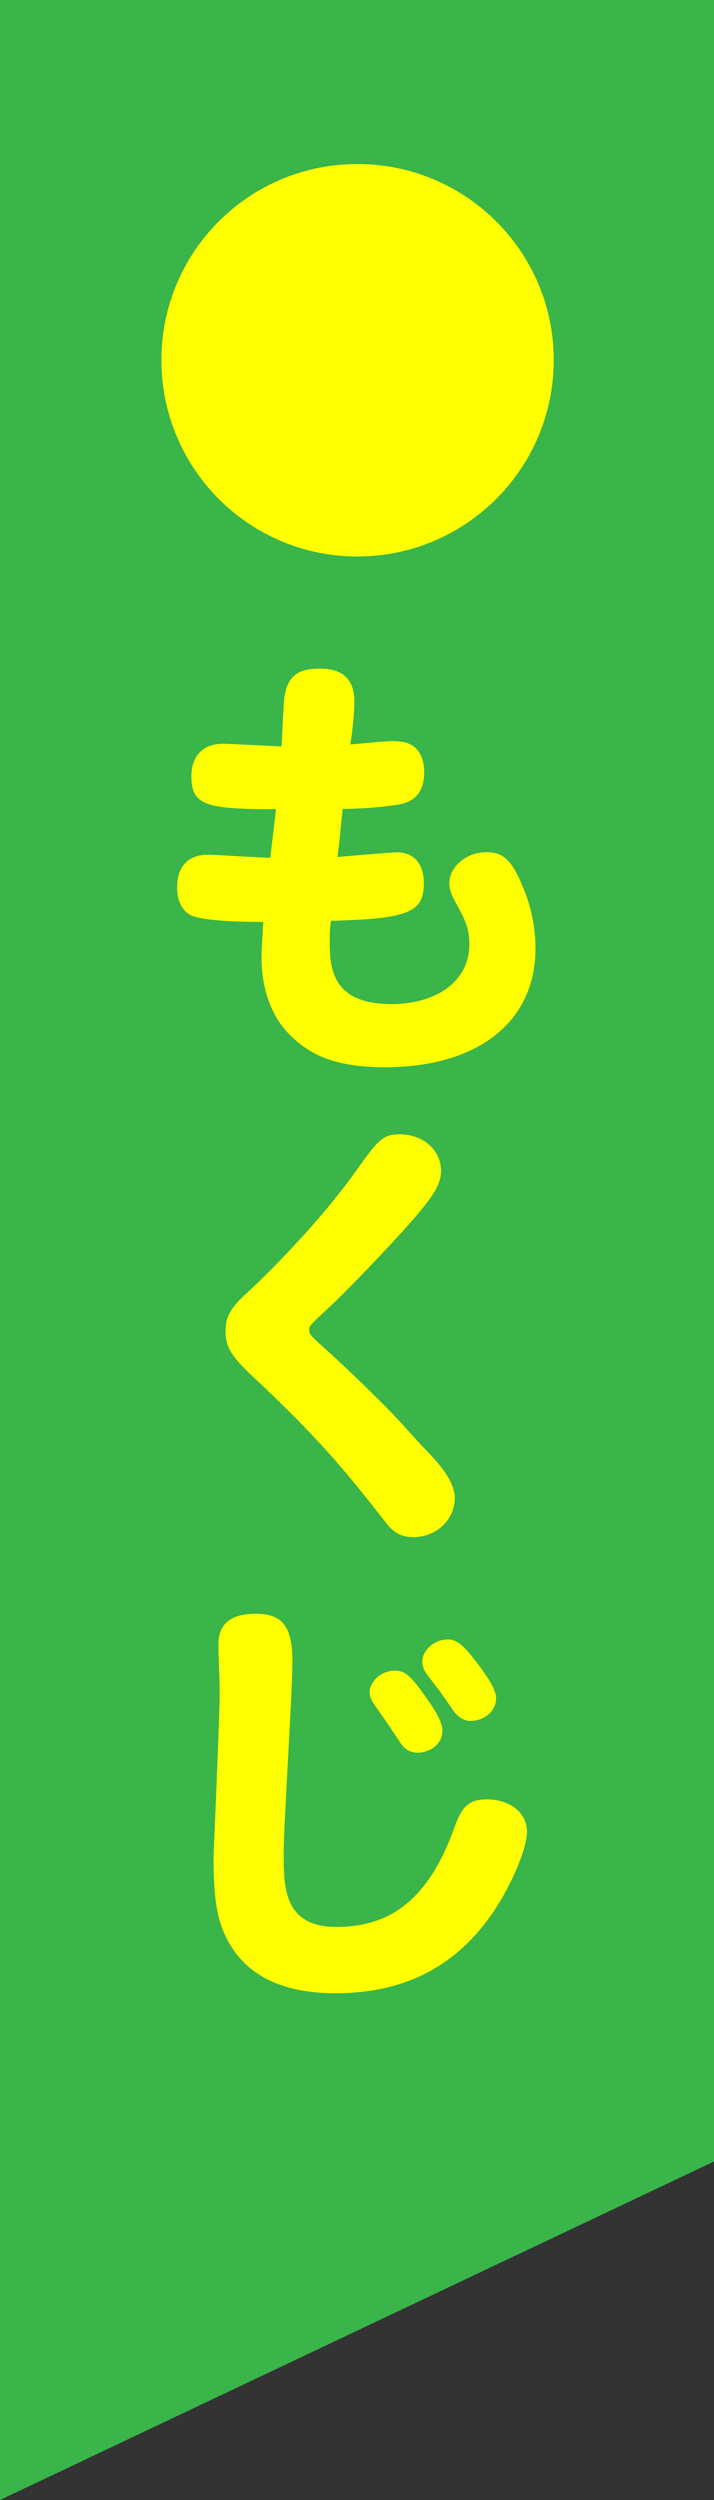
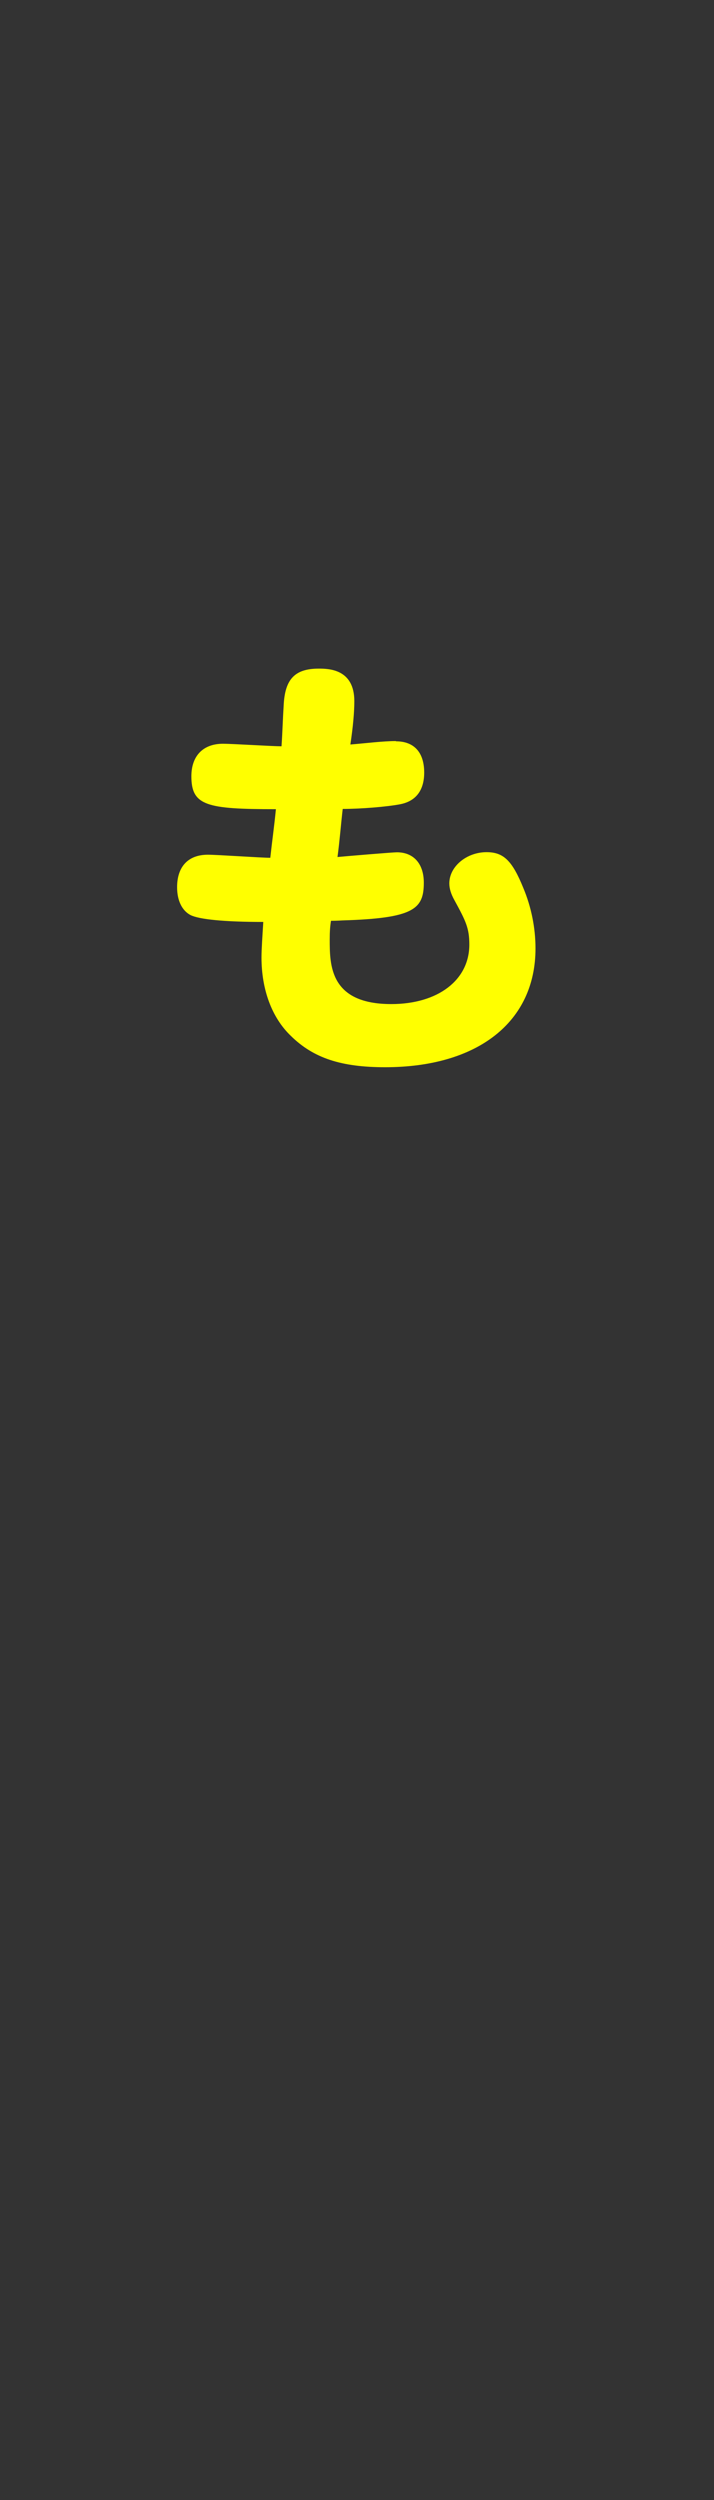
<svg xmlns="http://www.w3.org/2000/svg" id="_レイヤー_2" viewBox="0 0 56 196">
  <rect x="0" y="0" width="56" height="196" fill="#333333" stroke="none" />
  <defs>
    <style>.cls-1{fill:#39b54a;}.cls-2{fill:#ff0;}</style>
  </defs>
  <g id="main">
-     <polygon class="cls-1" points="56 169.46 56 0 0 0 0 196 56 169.46" />
-     <path class="cls-2" d="M43.43,28.23c0,8.5-6.9,15.4-15.4,15.4s-15.37-6.9-15.37-15.4,6.87-15.37,15.37-15.37,15.4,6.87,15.4,15.37Z" />
    <path class="cls-2" d="M31.06,58.12c1.43,0,2.21.88,2.21,2.45,0,1.39-.65,2.24-1.87,2.48-1.02.2-3.09.37-4.52.37-.14,1.19-.24,2.52-.41,3.77.75-.07,4.32-.37,4.66-.37,1.33,0,2.11.92,2.11,2.38,0,2.07-.78,2.79-6.36,2.96-.54.03-.71.03-.92.03-.07.44-.1.85-.1,1.46,0,2.01,0,5.07,4.83,5.07,3.64,0,6.12-1.87,6.12-4.66,0-1.29-.27-1.84-1.16-3.47-.27-.48-.41-.92-.41-1.33,0-1.33,1.36-2.45,2.92-2.45,1.33,0,2.01.65,2.89,2.82.61,1.46.95,3.09.95,4.73,0,5.75-4.52,9.31-11.8,9.31-3.43,0-5.61-.71-7.38-2.45-1.5-1.43-2.31-3.64-2.31-6.15,0-.65.07-1.63.14-2.79-3.06,0-5.03-.2-5.71-.54-.65-.34-1.05-1.12-1.05-2.18,0-1.63.88-2.55,2.41-2.55.75,0,4.18.24,4.9.24.14-1.29.31-2.48.44-3.81-5.44,0-6.63-.27-6.63-2.58,0-1.6.92-2.55,2.48-2.55.71,0,3.91.2,4.59.2.07-.99.1-2.14.17-3.23.1-2.04.88-2.86,2.75-2.86.78,0,2.79.03,2.79,2.55,0,.85-.1,2.01-.31,3.4,1.22-.1,2.55-.27,3.57-.27Z" />
-     <path class="cls-2" d="M34.59,91.78c0,1.33-.85,2.48-5,6.9-1.63,1.7-2.92,3.03-3.88,3.91-1.43,1.33-1.46,1.36-1.46,1.7s.17.48,1.56,1.73c1.97,1.8,3.3,3.13,4.56,4.39,1.05,1.05,2.07,2.28,3.16,3.4,1.5,1.53,2.14,2.69,2.14,3.64,0,1.7-1.46,3.06-3.23,3.06-.92,0-1.53-.31-2.14-1.09-2.99-3.81-5-6.39-10.64-11.66-1.53-1.46-1.97-2.18-1.97-3.4,0-1.12.37-1.8,1.67-2.99.14-.1,5.44-5.03,8.91-10.06,1.46-2.04,1.87-2.38,3.09-2.38,1.8,0,3.23,1.22,3.23,2.86Z" />
-     <path class="cls-2" d="M22.93,130.37c0,2.38-.68,12.78-.68,14.89,0,2.72,0,5.81,4.15,5.81,4.45,0,7.31-2.41,9.25-7.82.58-1.67,1.19-2.18,2.52-2.18,1.84,0,3.16,1.05,3.16,2.55,0,1.39-1.39,4.59-2.96,6.73-2.89,3.98-6.83,5.92-12.07,5.92-4.15,0-7-1.39-8.46-4.18-.82-1.53-1.09-3.23-1.09-6.46,0-.41.48-10.91.48-12.99,0-.58-.1-3.16-.1-3.71,0-1.6.95-2.41,2.92-2.41,2.14,0,2.89,1.02,2.89,3.84ZM30.96,130.98c.82,0,1.26.37,2.58,2.28.82,1.16,1.16,1.87,1.16,2.45,0,.95-.88,1.7-1.97,1.7-.54,0-1.02-.27-1.36-.82-.71-1.09-1.02-1.53-1.8-2.65-.41-.54-.58-.88-.58-1.26,0-.88.95-1.7,1.97-1.7ZM35.07,128.53c.78,0,1.29.41,2.62,2.21.85,1.16,1.22,1.87,1.22,2.41,0,.99-.92,1.77-2.01,1.77-.48,0-.95-.27-1.33-.78-.85-1.26-1.36-1.94-1.87-2.58-.44-.54-.58-.92-.58-1.29,0-.88.95-1.73,1.94-1.73Z" />
  </g>
</svg>